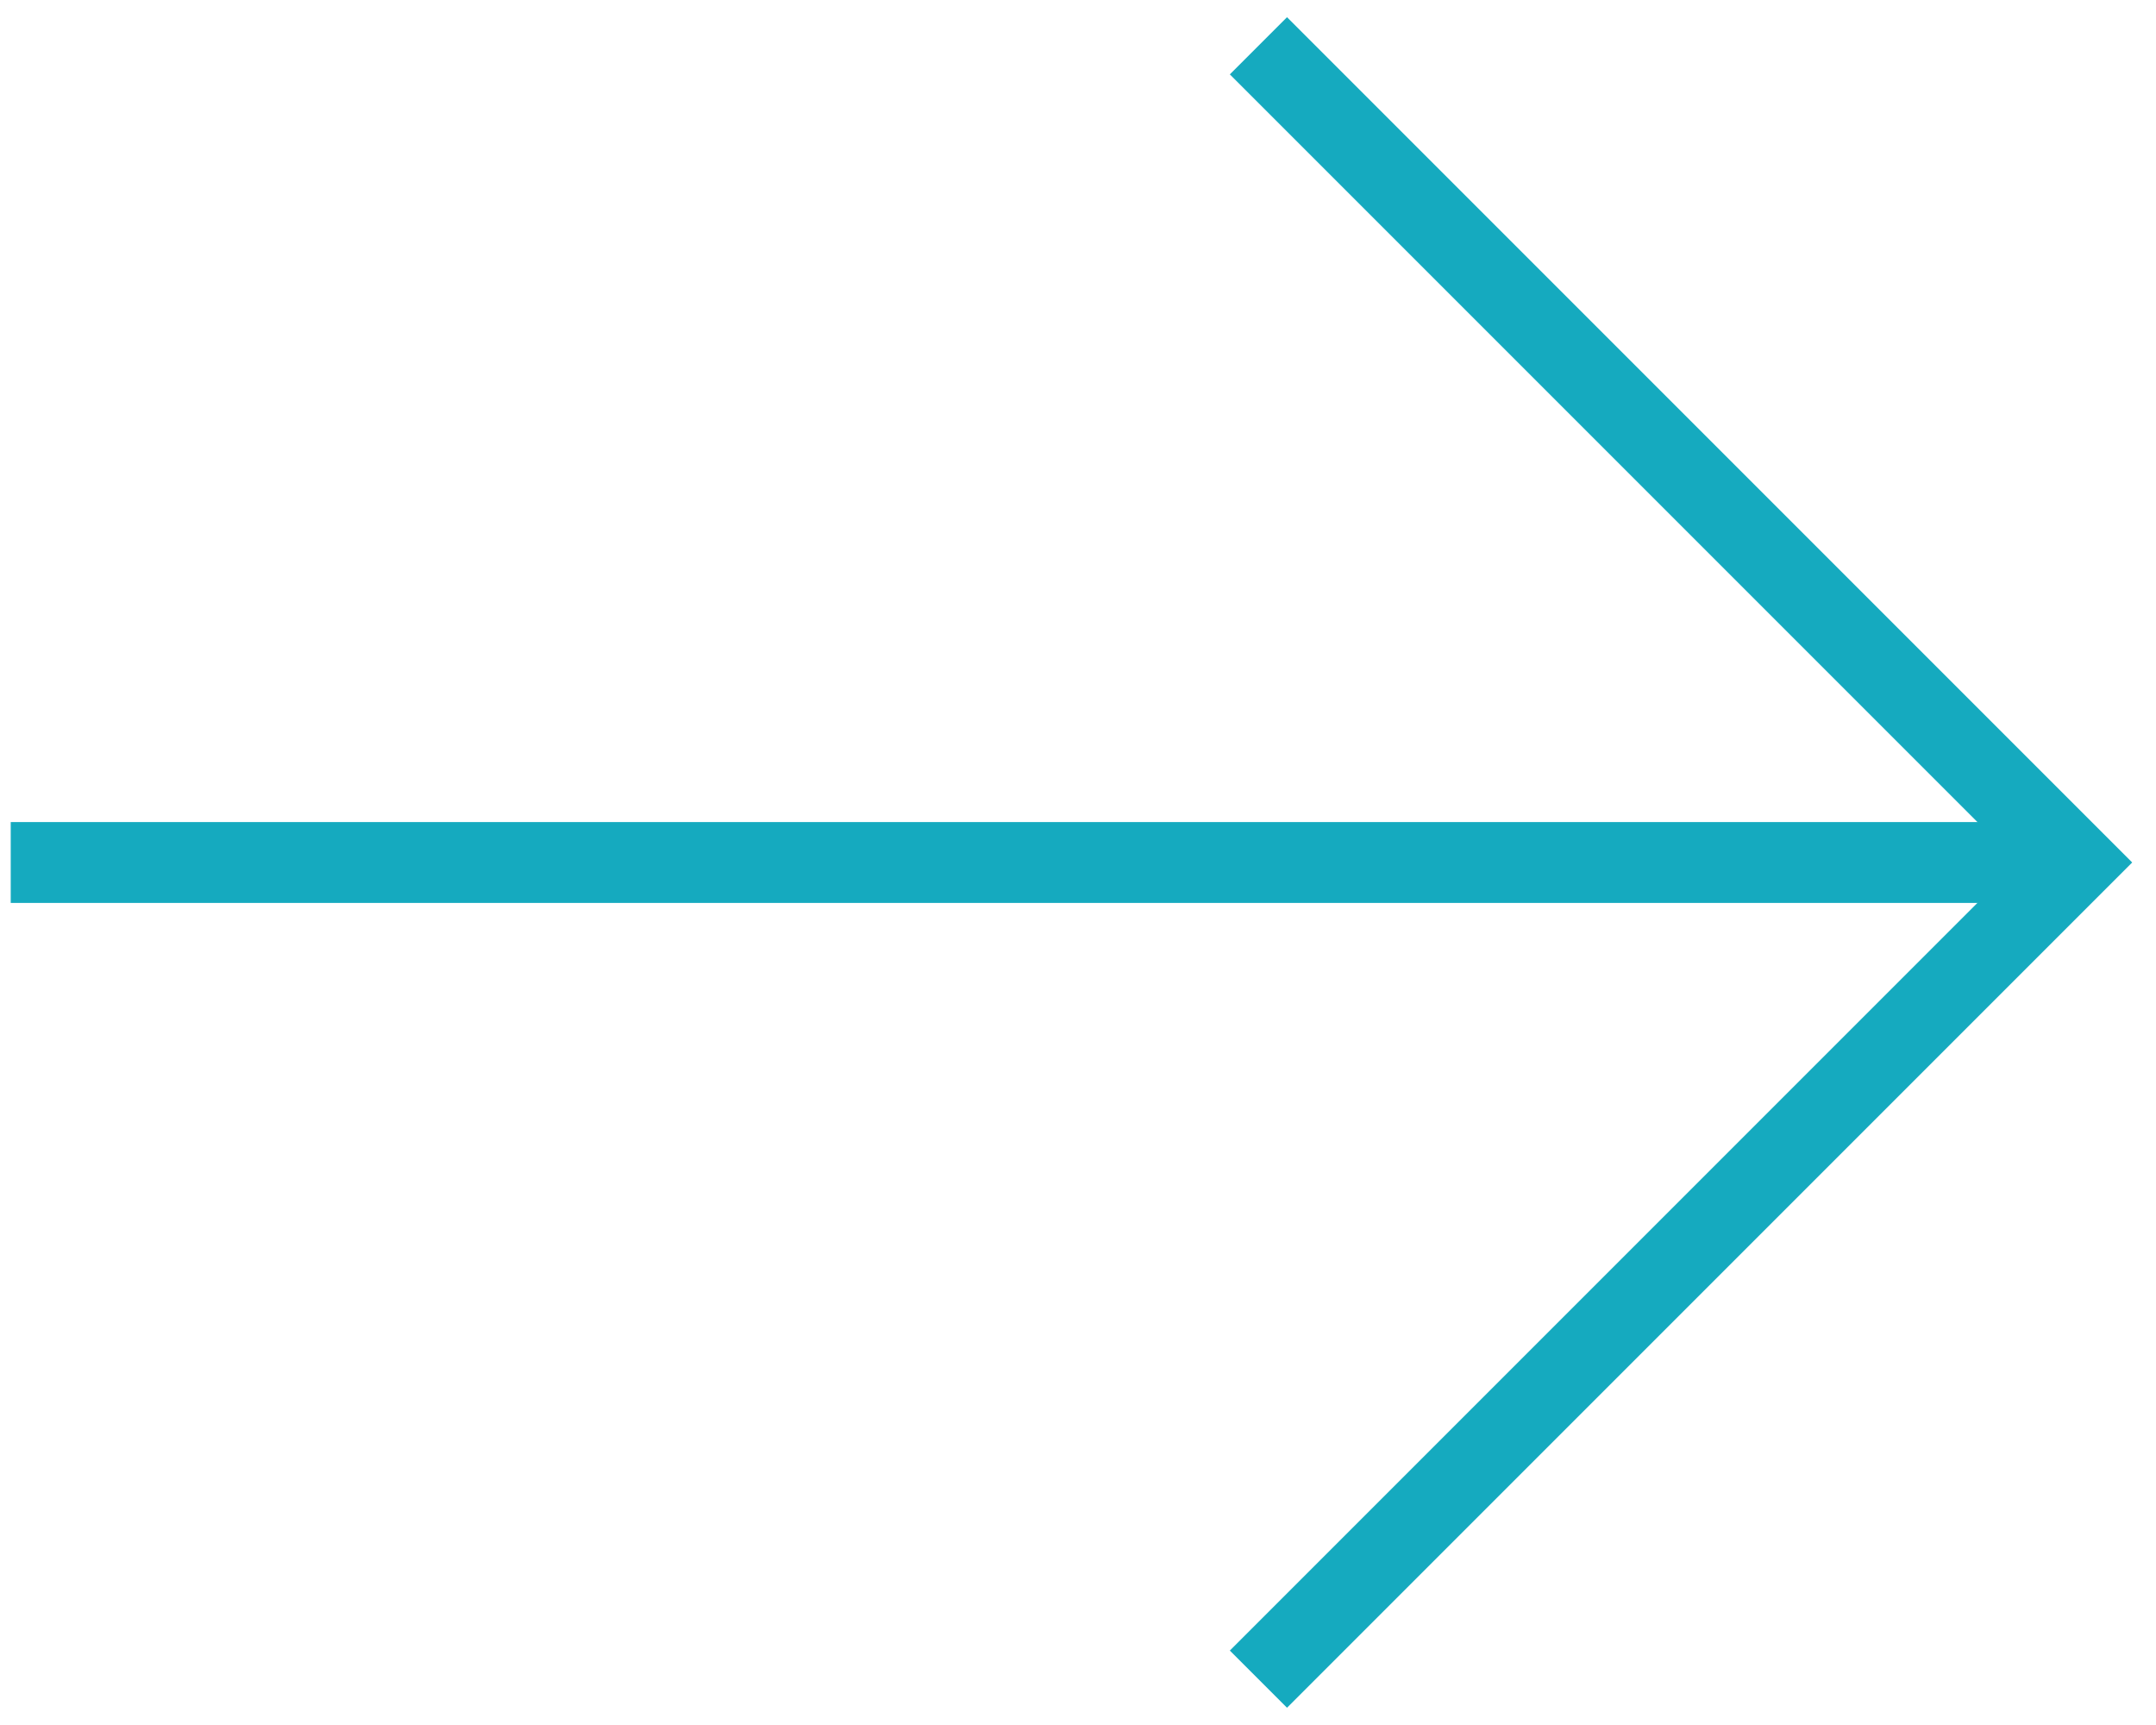
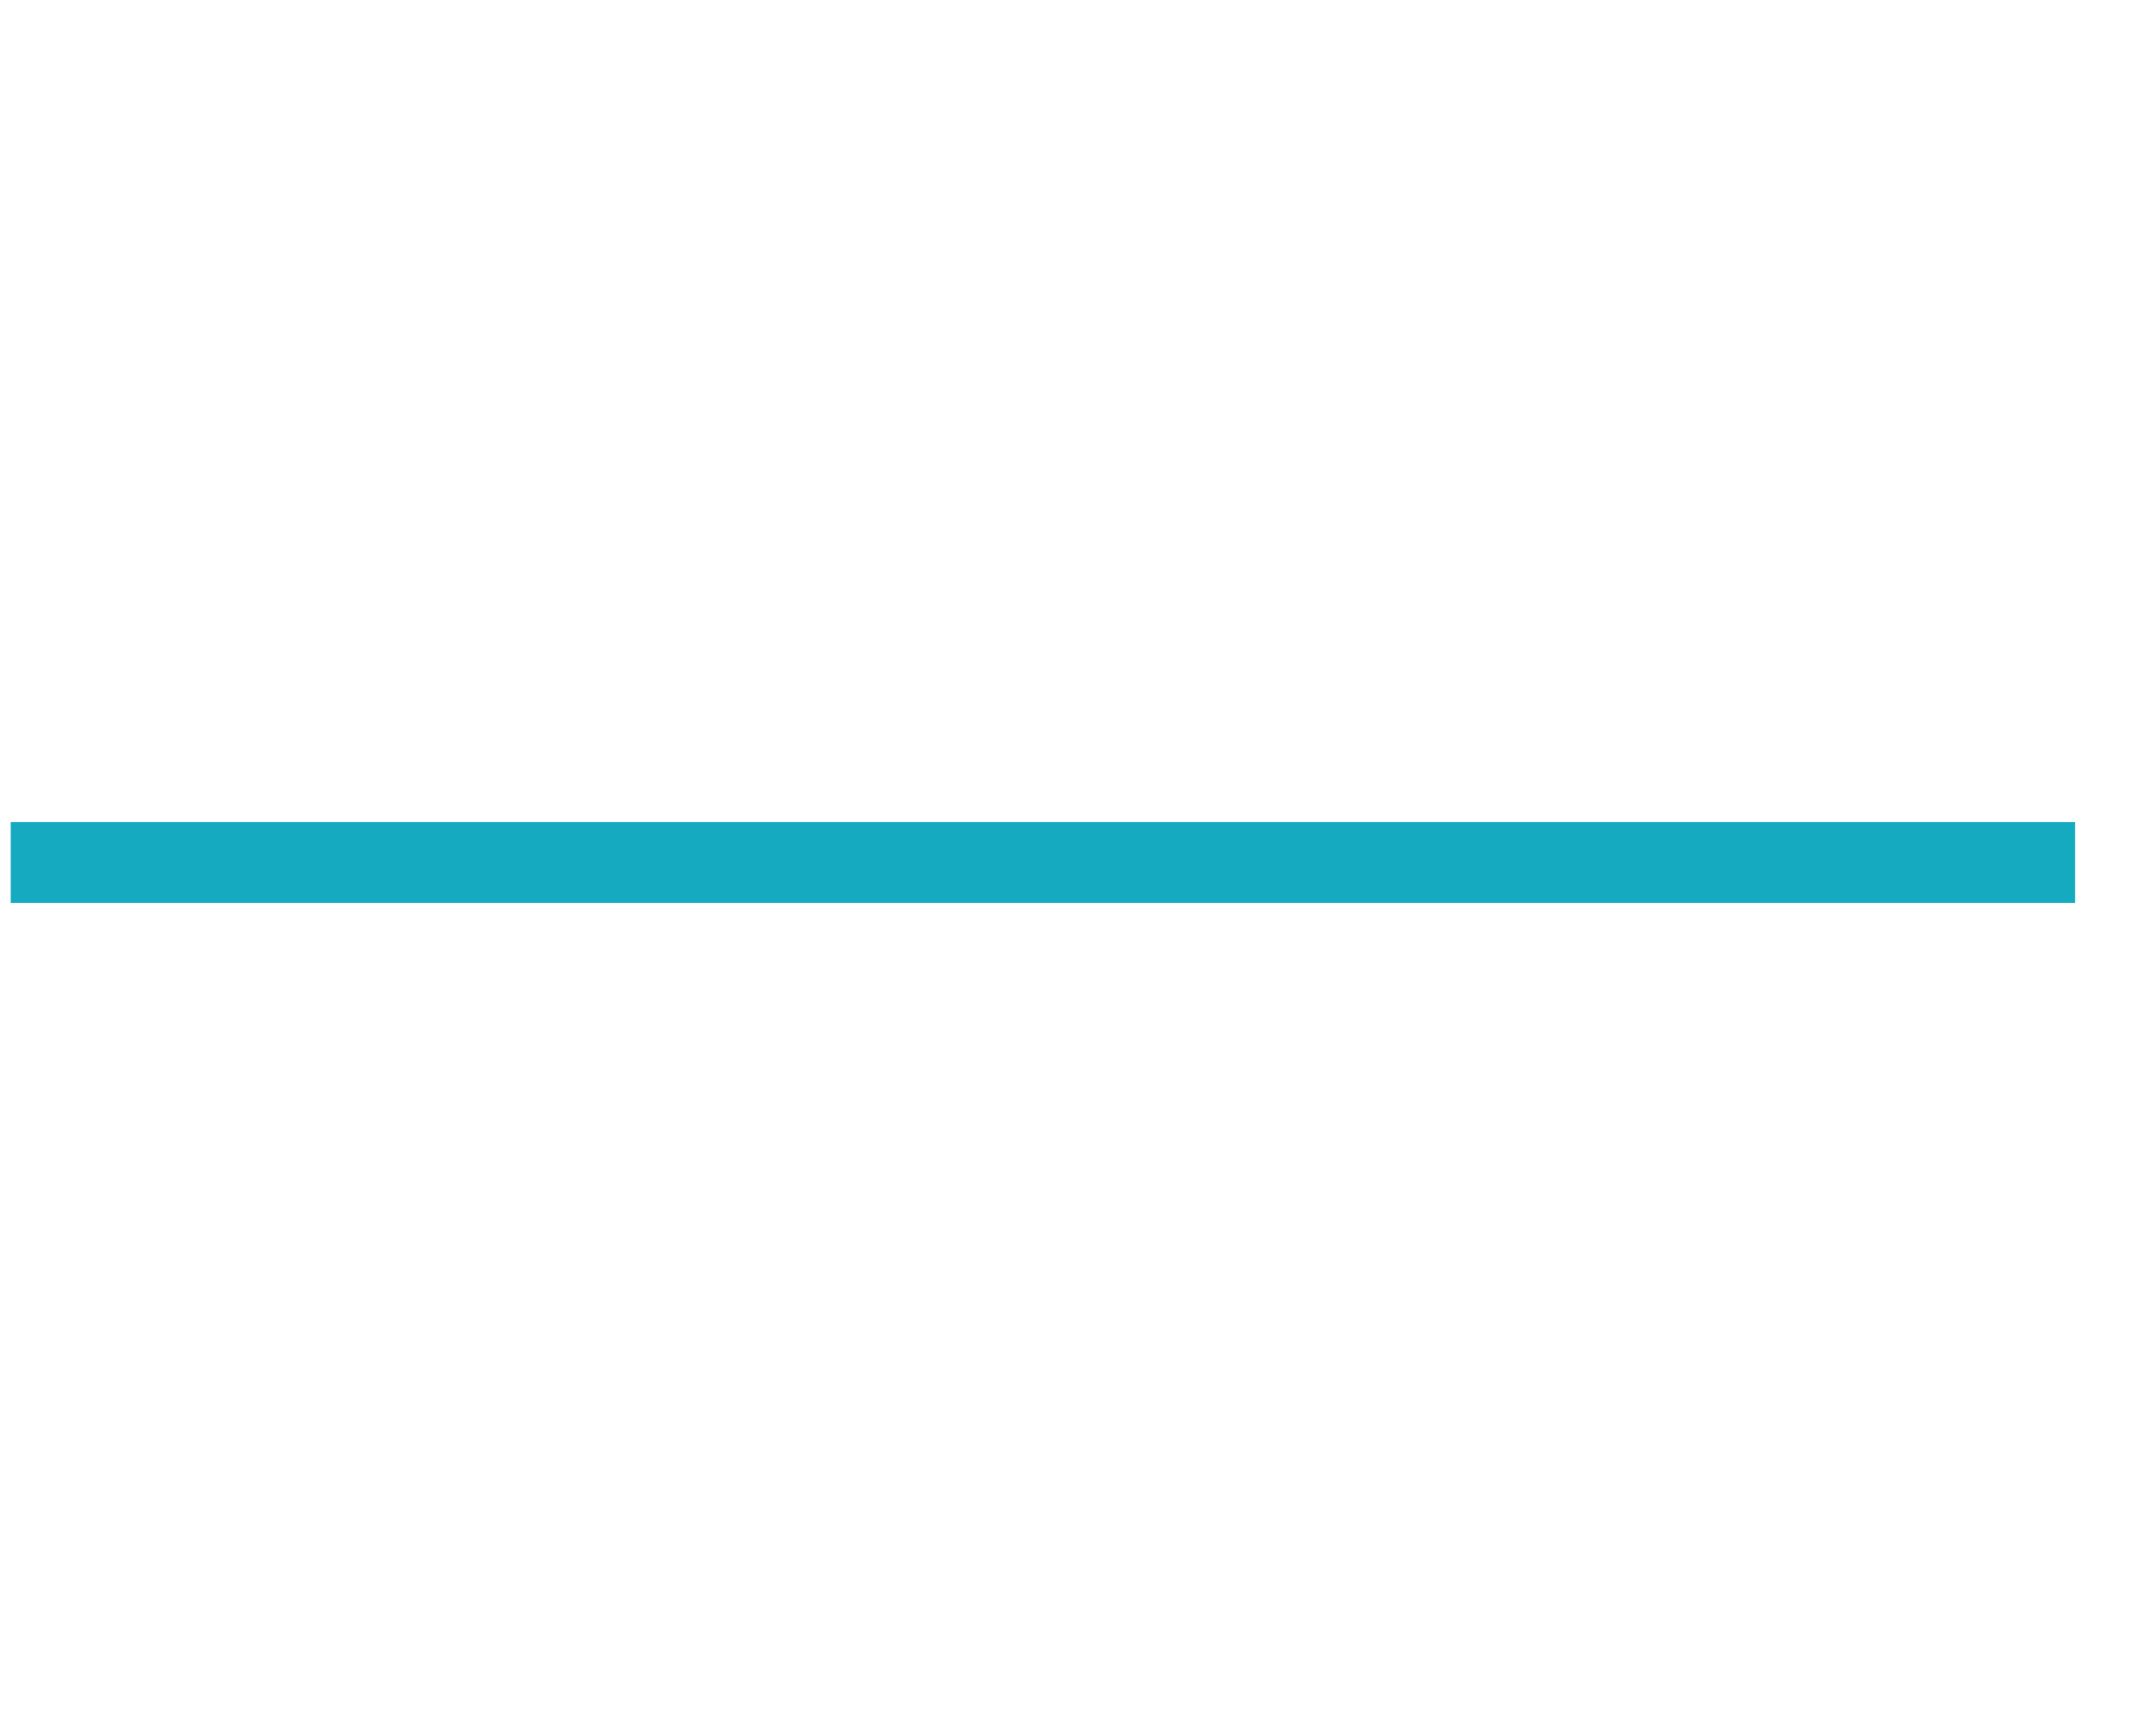
<svg xmlns="http://www.w3.org/2000/svg" width="80" height="64" viewBox="0 0 80 64" fill="none">
  <path d="M0.398 32H76.998" stroke="#15AABF" stroke-width="3" stroke-miterlimit="10" />
-   <path d="M46.695 1.699L76.995 31.999L46.695 62.299" stroke="#15AABF" stroke-width="3" stroke-miterlimit="10" />
</svg>